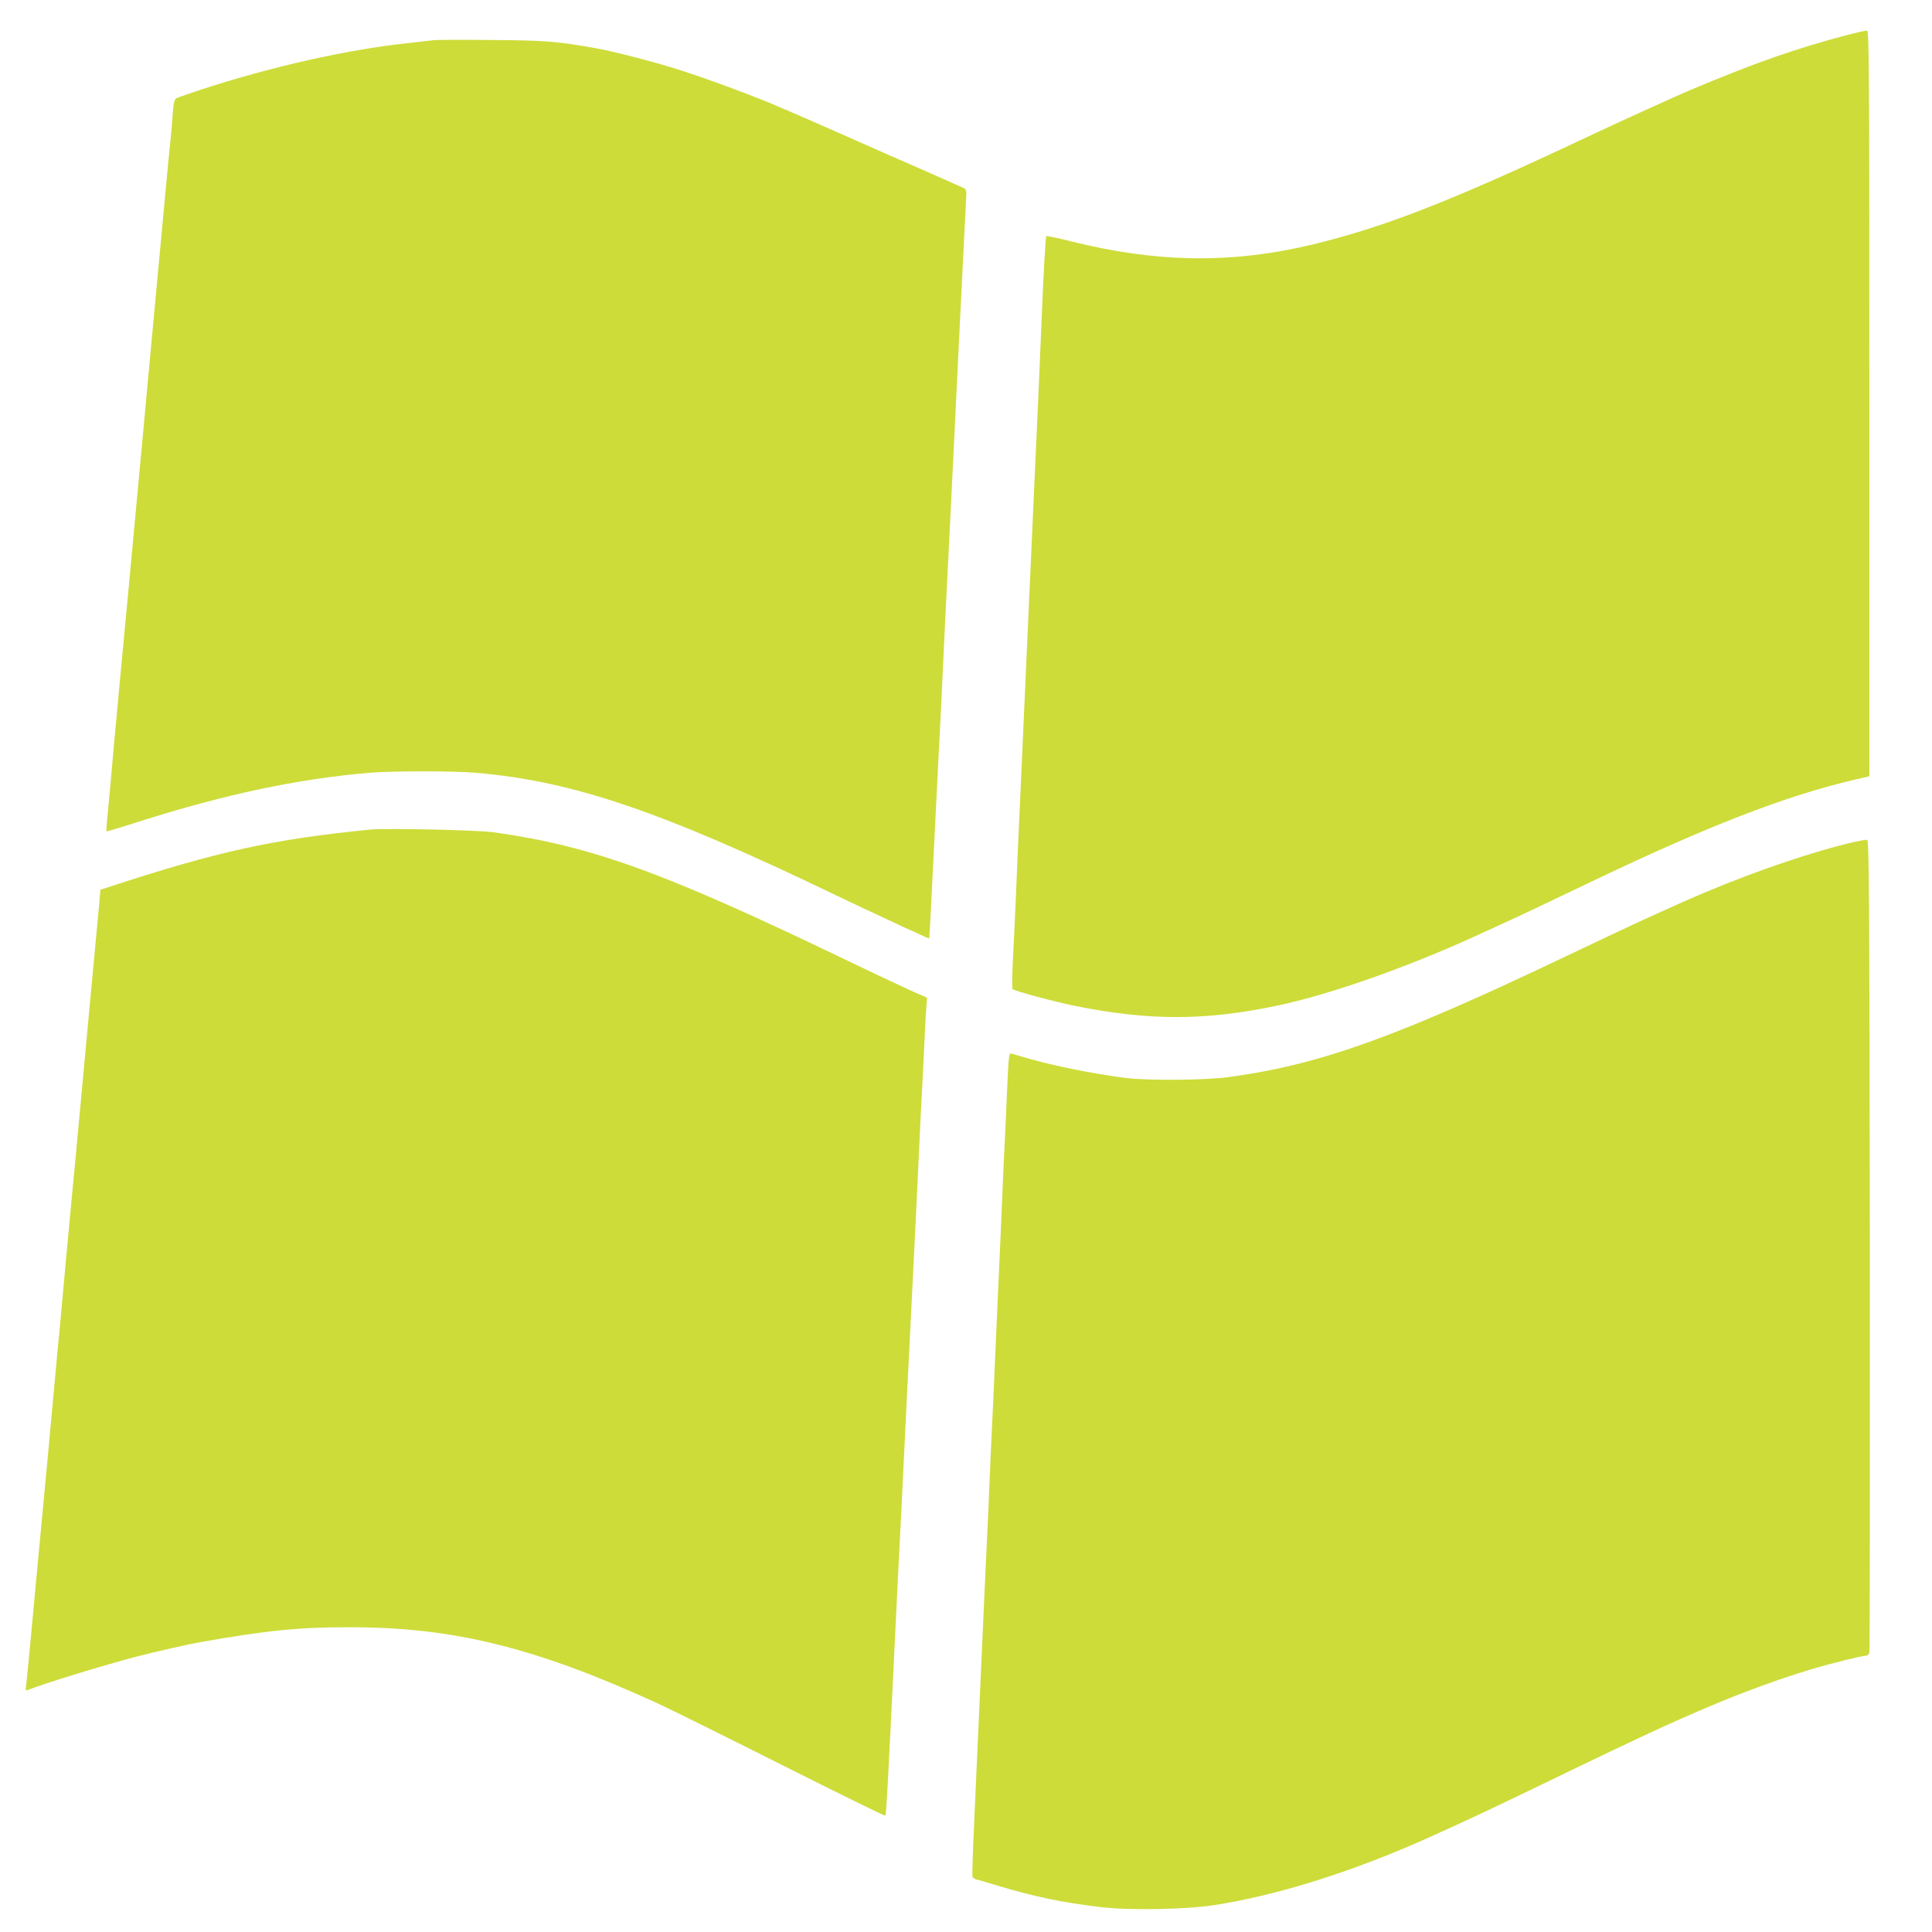
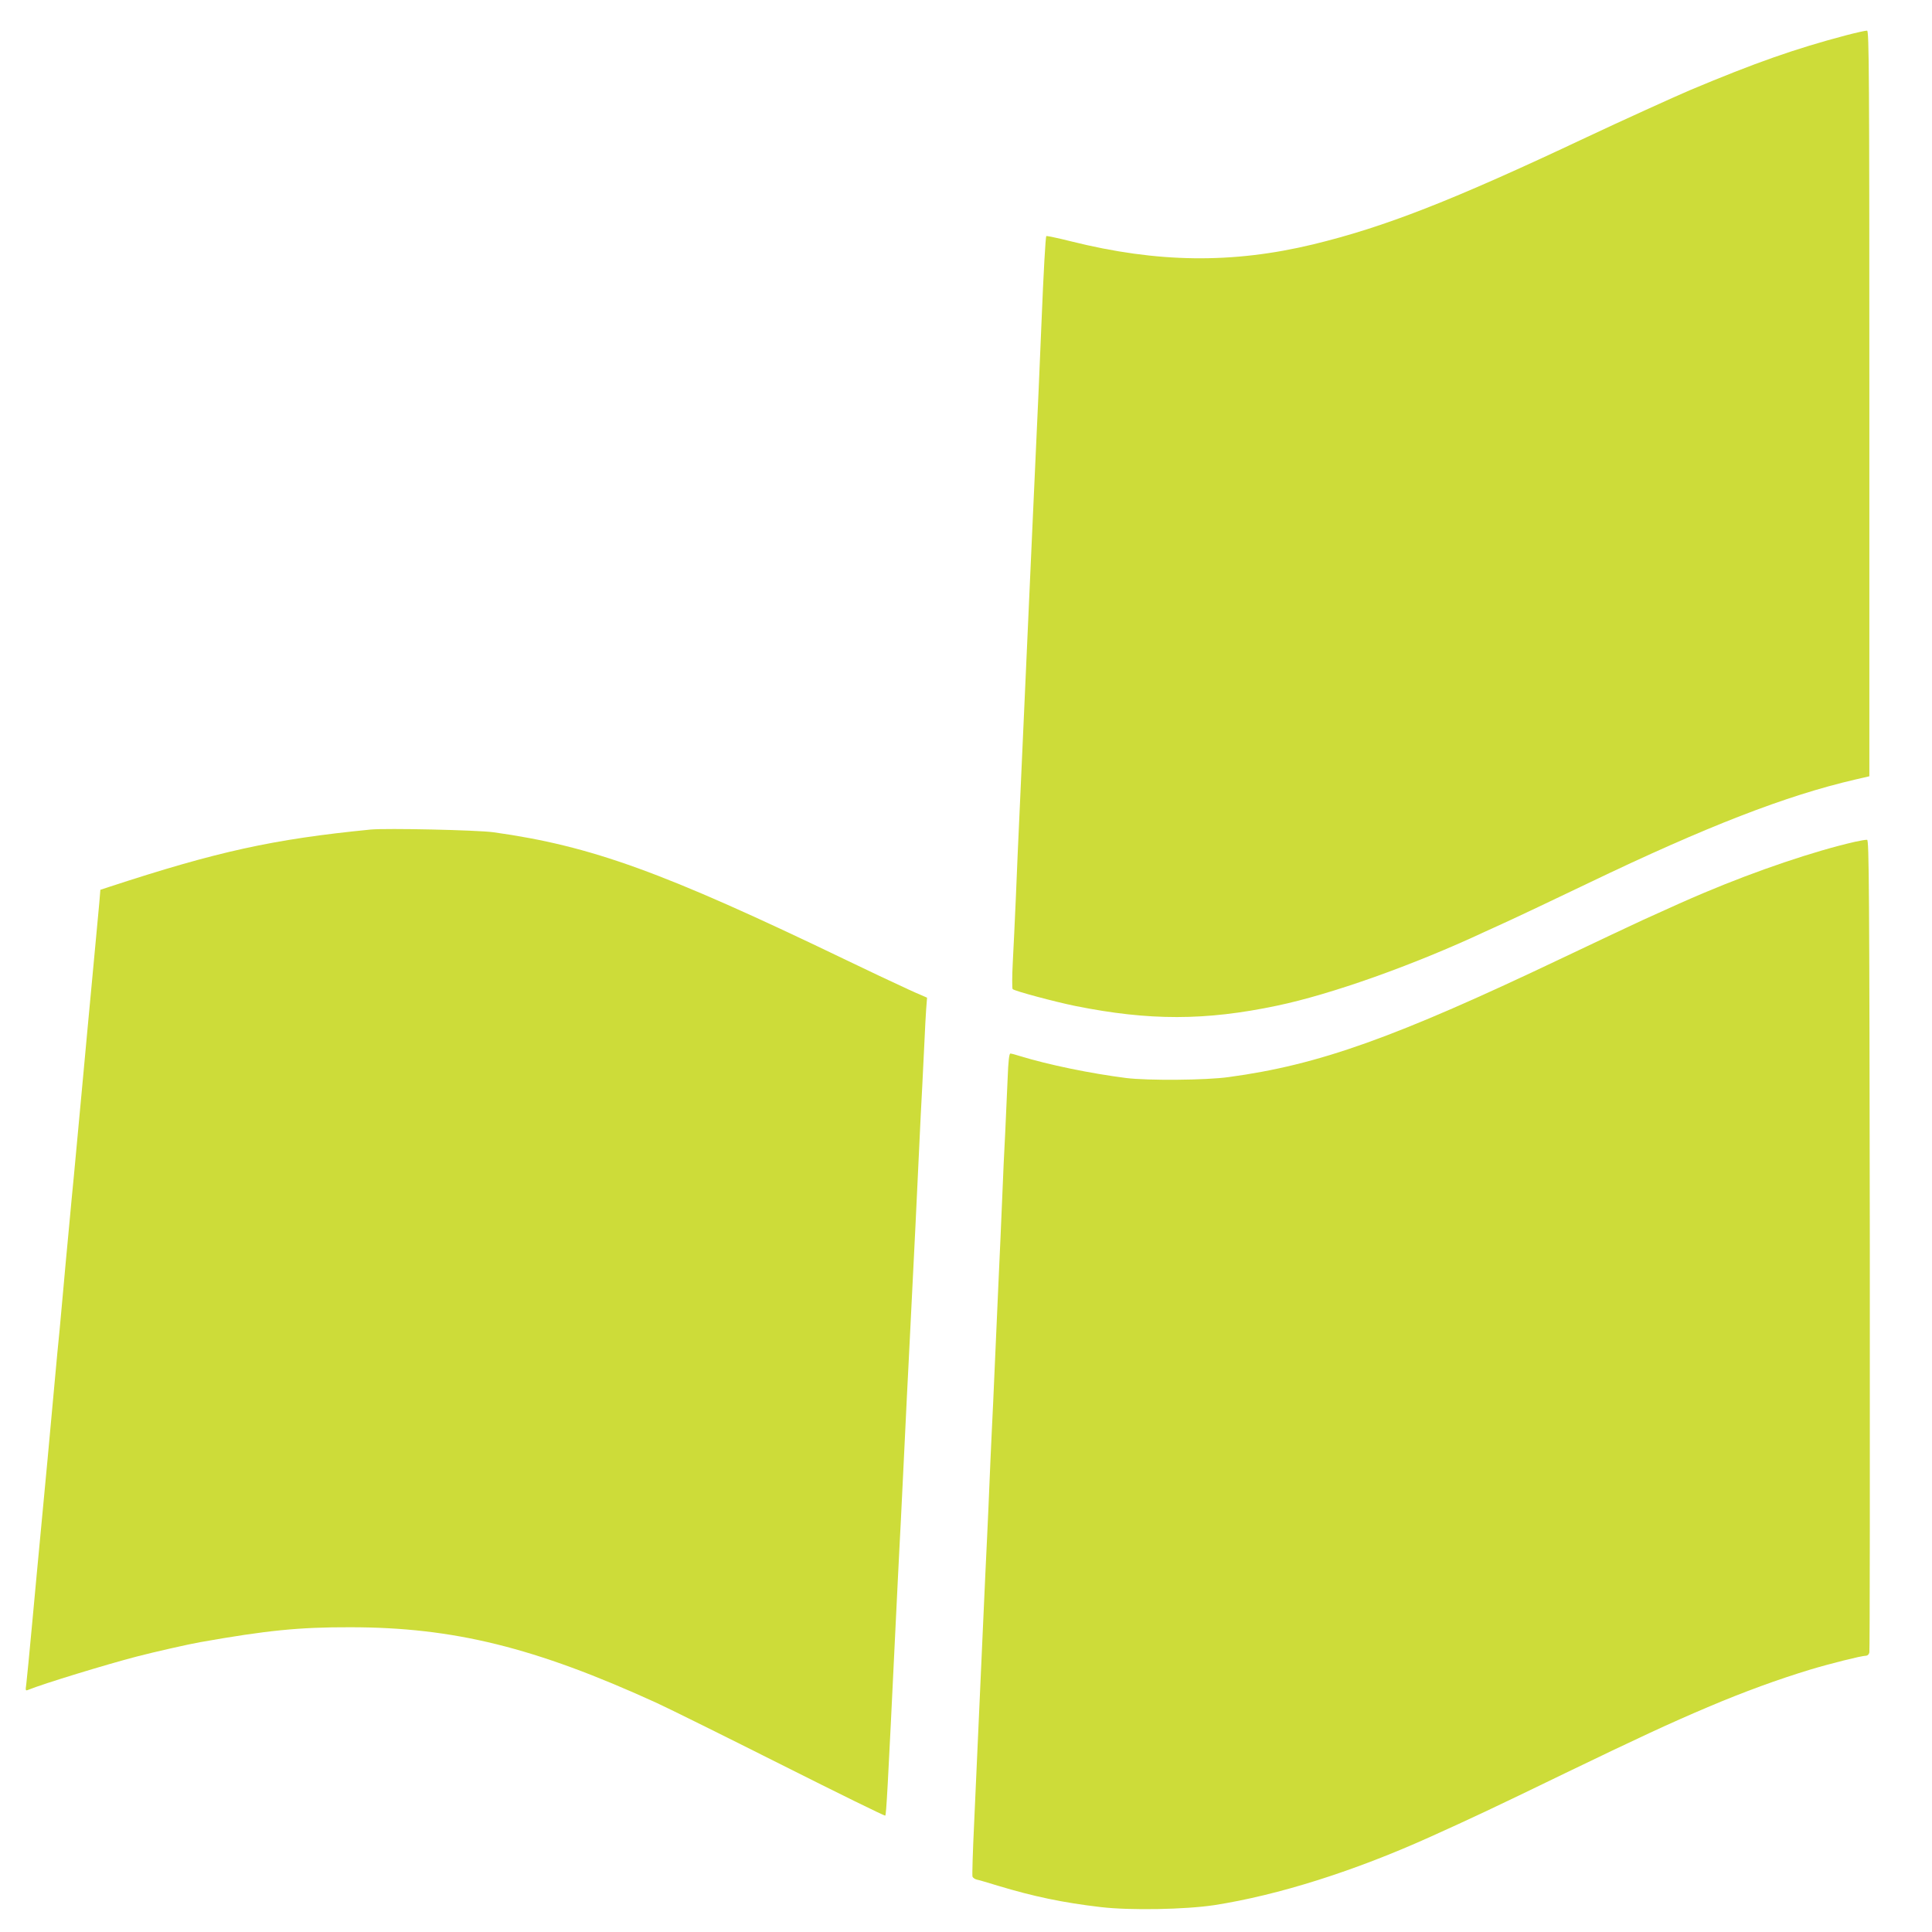
<svg xmlns="http://www.w3.org/2000/svg" version="1.0" width="1280pt" height="1280pt" viewBox="0 0 1280 1280" preserveAspectRatio="xMidYMid meet">
  <g transform="translate(0,1280) scale(0.1,-0.1)" fill="#cddc39" stroke="none">
    <path d="M12230 12566 c-337 -89 -602 -182 -1035 -364 -94 -40 -469 -210 -685 -312 -892 -421 -1336 -594 -1810 -709 -535 -129 -1032 -123 -1604 20 -87 22 -161 37 -164 35 -5 -6 -18 -231 -32 -576 -10 -246 -23 -553 -55 -1240 -8 -179 -22 -478 -30 -665 -18 -409 -29 -652 -55 -1224 -11 -239 -25 -547 -30 -685 -6 -138 -15 -327 -20 -421 -5 -93 -5 -174 -1 -178 13 -13 279 -84 416 -112 489 -98 860 -98 1335 2 359 75 903 268 1380 491 41 19 98 45 125 57 69 31 379 178 560 265 781 375 1308 579 1765 685 l95 22 0 2469 c0 2187 -2 2469 -15 2471 -8 1 -71 -13 -140 -31z" />
-     <path d="M2875 12534 c-16 -2 -95 -11 -175 -20 -403 -43 -904 -156 -1375 -310 -77 -26 -147 -50 -157 -55 -12 -7 -18 -29 -23 -96 -3 -49 -10 -128 -15 -178 -12 -109 -31 -315 -145 -1542 -8 -90 -22 -236 -30 -325 -8 -90 -29 -307 -45 -483 -16 -176 -34 -369 -40 -430 -5 -60 -19 -204 -30 -320 -11 -115 -24 -259 -30 -320 -6 -60 -22 -229 -35 -375 -14 -146 -30 -319 -35 -385 -6 -66 -16 -183 -24 -260 -8 -77 -13 -141 -11 -143 1 -2 102 28 223 67 569 180 1041 280 1517 321 155 13 556 13 710 0 644 -56 1226 -254 2389 -814 98 -47 180 -86 181 -86 2 0 69 -32 150 -70 81 -38 149 -70 151 -70 2 0 32 -13 66 -30 34 -16 62 -29 64 -27 2 2 15 254 39 742 8 171 20 396 25 500 6 105 15 285 20 400 12 257 34 719 55 1120 8 165 22 440 30 610 8 171 20 402 25 515 26 522 50 1008 52 1039 2 22 -3 37 -12 43 -8 4 -132 59 -275 122 -143 62 -325 142 -405 178 -132 59 -404 178 -490 215 -19 8 -44 18 -55 23 -110 51 -475 187 -655 244 -149 49 -449 127 -555 145 -270 48 -336 53 -695 56 -195 2 -368 1 -385 -1z" />
    <path d="M2455 7304 c-647 -64 -1015 -145 -1735 -381 l-55 -18 -7 -85 c-8 -87 -31 -337 -48 -515 -5 -55 -19 -199 -30 -320 -11 -121 -25 -267 -30 -325 -9 -93 -20 -212 -60 -645 -6 -60 -22 -227 -35 -370 -14 -143 -29 -314 -35 -380 -6 -66 -17 -190 -25 -275 -9 -85 -22 -227 -30 -315 -19 -213 -81 -881 -100 -1075 -8 -85 -31 -326 -50 -535 -19 -209 -38 -400 -41 -424 -6 -41 -5 -44 12 -37 103 42 520 169 720 221 119 31 350 83 419 95 441 78 656 100 995 99 684 0 1224 -133 2030 -501 85 -39 460 -225 832 -412 372 -187 679 -338 683 -335 7 8 15 149 70 1289 8 173 20 401 25 505 6 105 12 237 15 295 3 58 12 242 20 410 8 168 19 395 25 505 10 197 15 305 45 900 8 165 19 401 25 525 6 124 14 304 20 400 5 96 12 234 15 305 3 72 8 165 11 207 l6 78 -43 19 c-41 17 -89 39 -274 126 -38 18 -137 65 -220 105 -1211 583 -1685 755 -2335 846 -110 15 -709 28 -815 18z" />
    <path d="M12290 7223 c-267 -61 -647 -189 -1000 -338 -118 -50 -187 -81 -405 -180 -53 -24 -328 -154 -530 -250 -1113 -530 -1615 -710 -2215 -791 -150 -21 -535 -24 -680 -6 -235 30 -513 87 -705 146 -27 9 -55 16 -61 16 -8 0 -14 -53 -18 -162 -4 -90 -11 -251 -16 -358 -6 -107 -15 -303 -20 -435 -5 -132 -17 -386 -25 -565 -8 -179 -19 -433 -25 -565 -6 -132 -14 -328 -20 -435 -5 -107 -12 -260 -15 -340 -3 -80 -10 -233 -15 -340 -5 -107 -17 -350 -25 -540 -35 -787 -46 -1032 -61 -1357 -9 -188 -14 -349 -11 -356 3 -8 16 -17 29 -20 13 -2 75 -21 138 -40 238 -72 434 -113 683 -142 196 -23 559 -16 752 13 424 66 927 225 1430 452 273 123 422 193 890 420 487 235 693 331 950 440 243 103 463 183 680 249 129 39 338 91 364 91 13 0 23 8 26 23 3 12 4 1228 3 2702 -3 2373 -5 2680 -18 2681 -8 1 -44 -5 -80 -13z" />
  </g>
</svg>